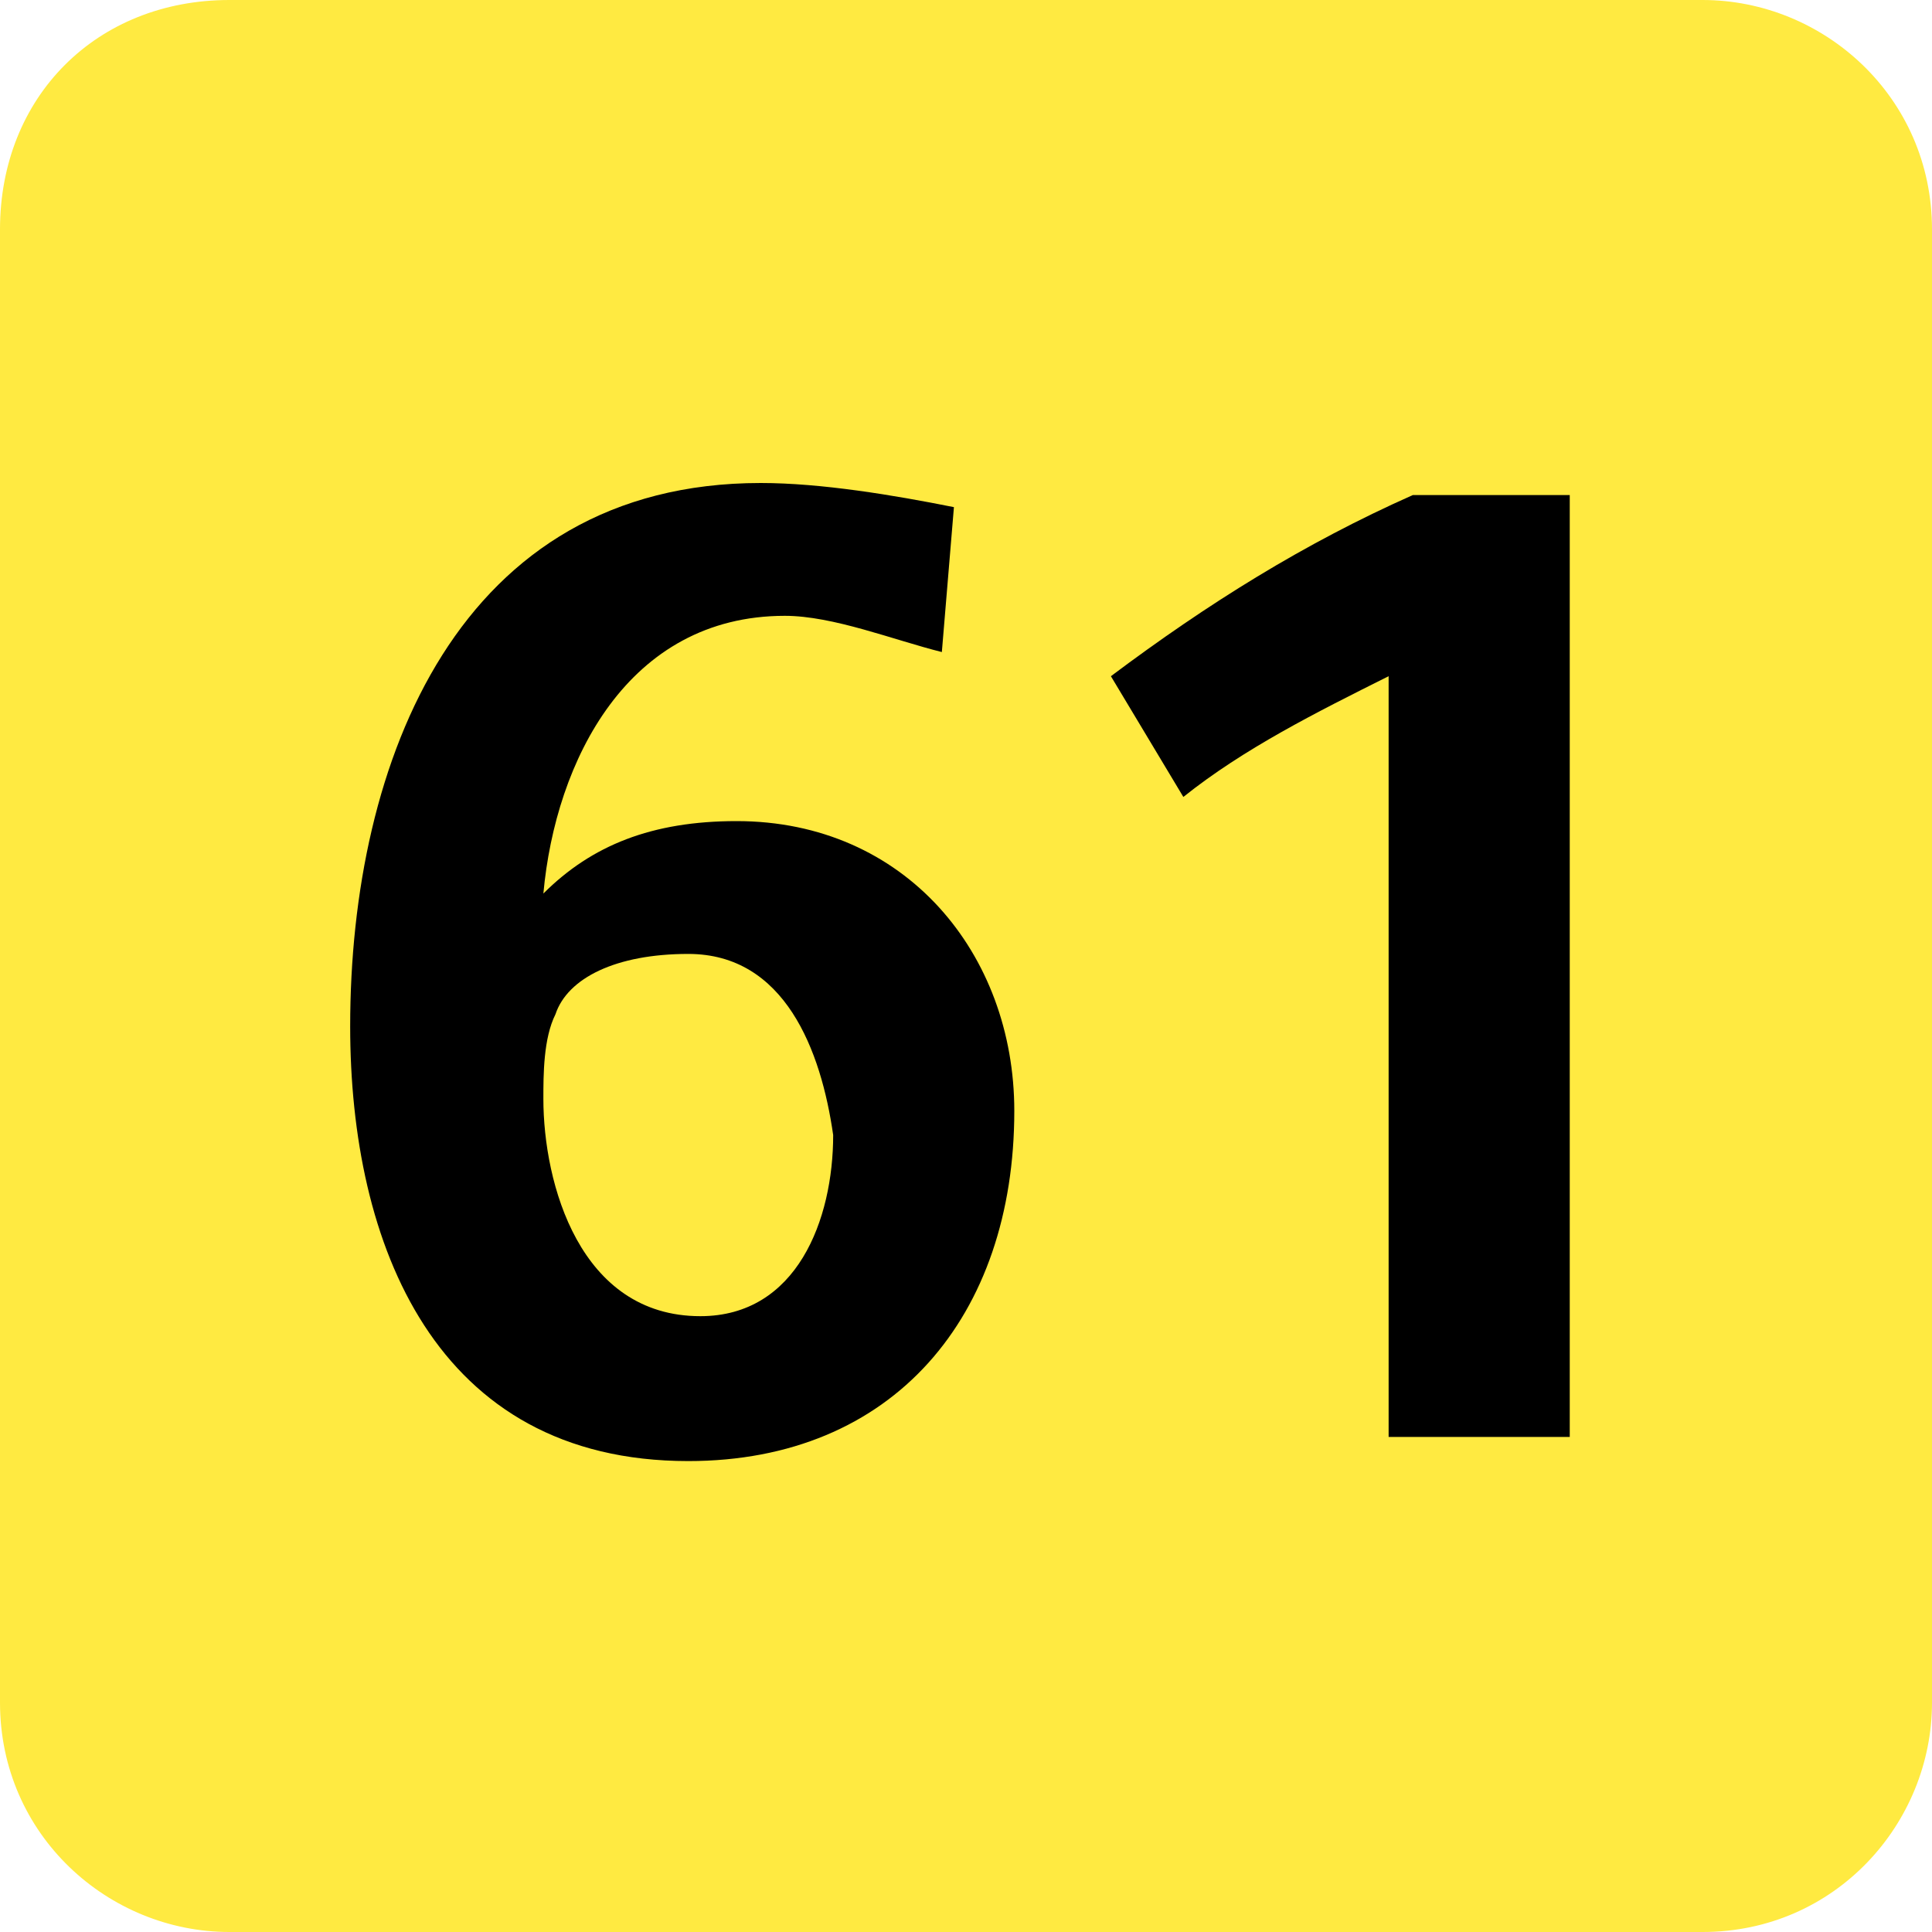
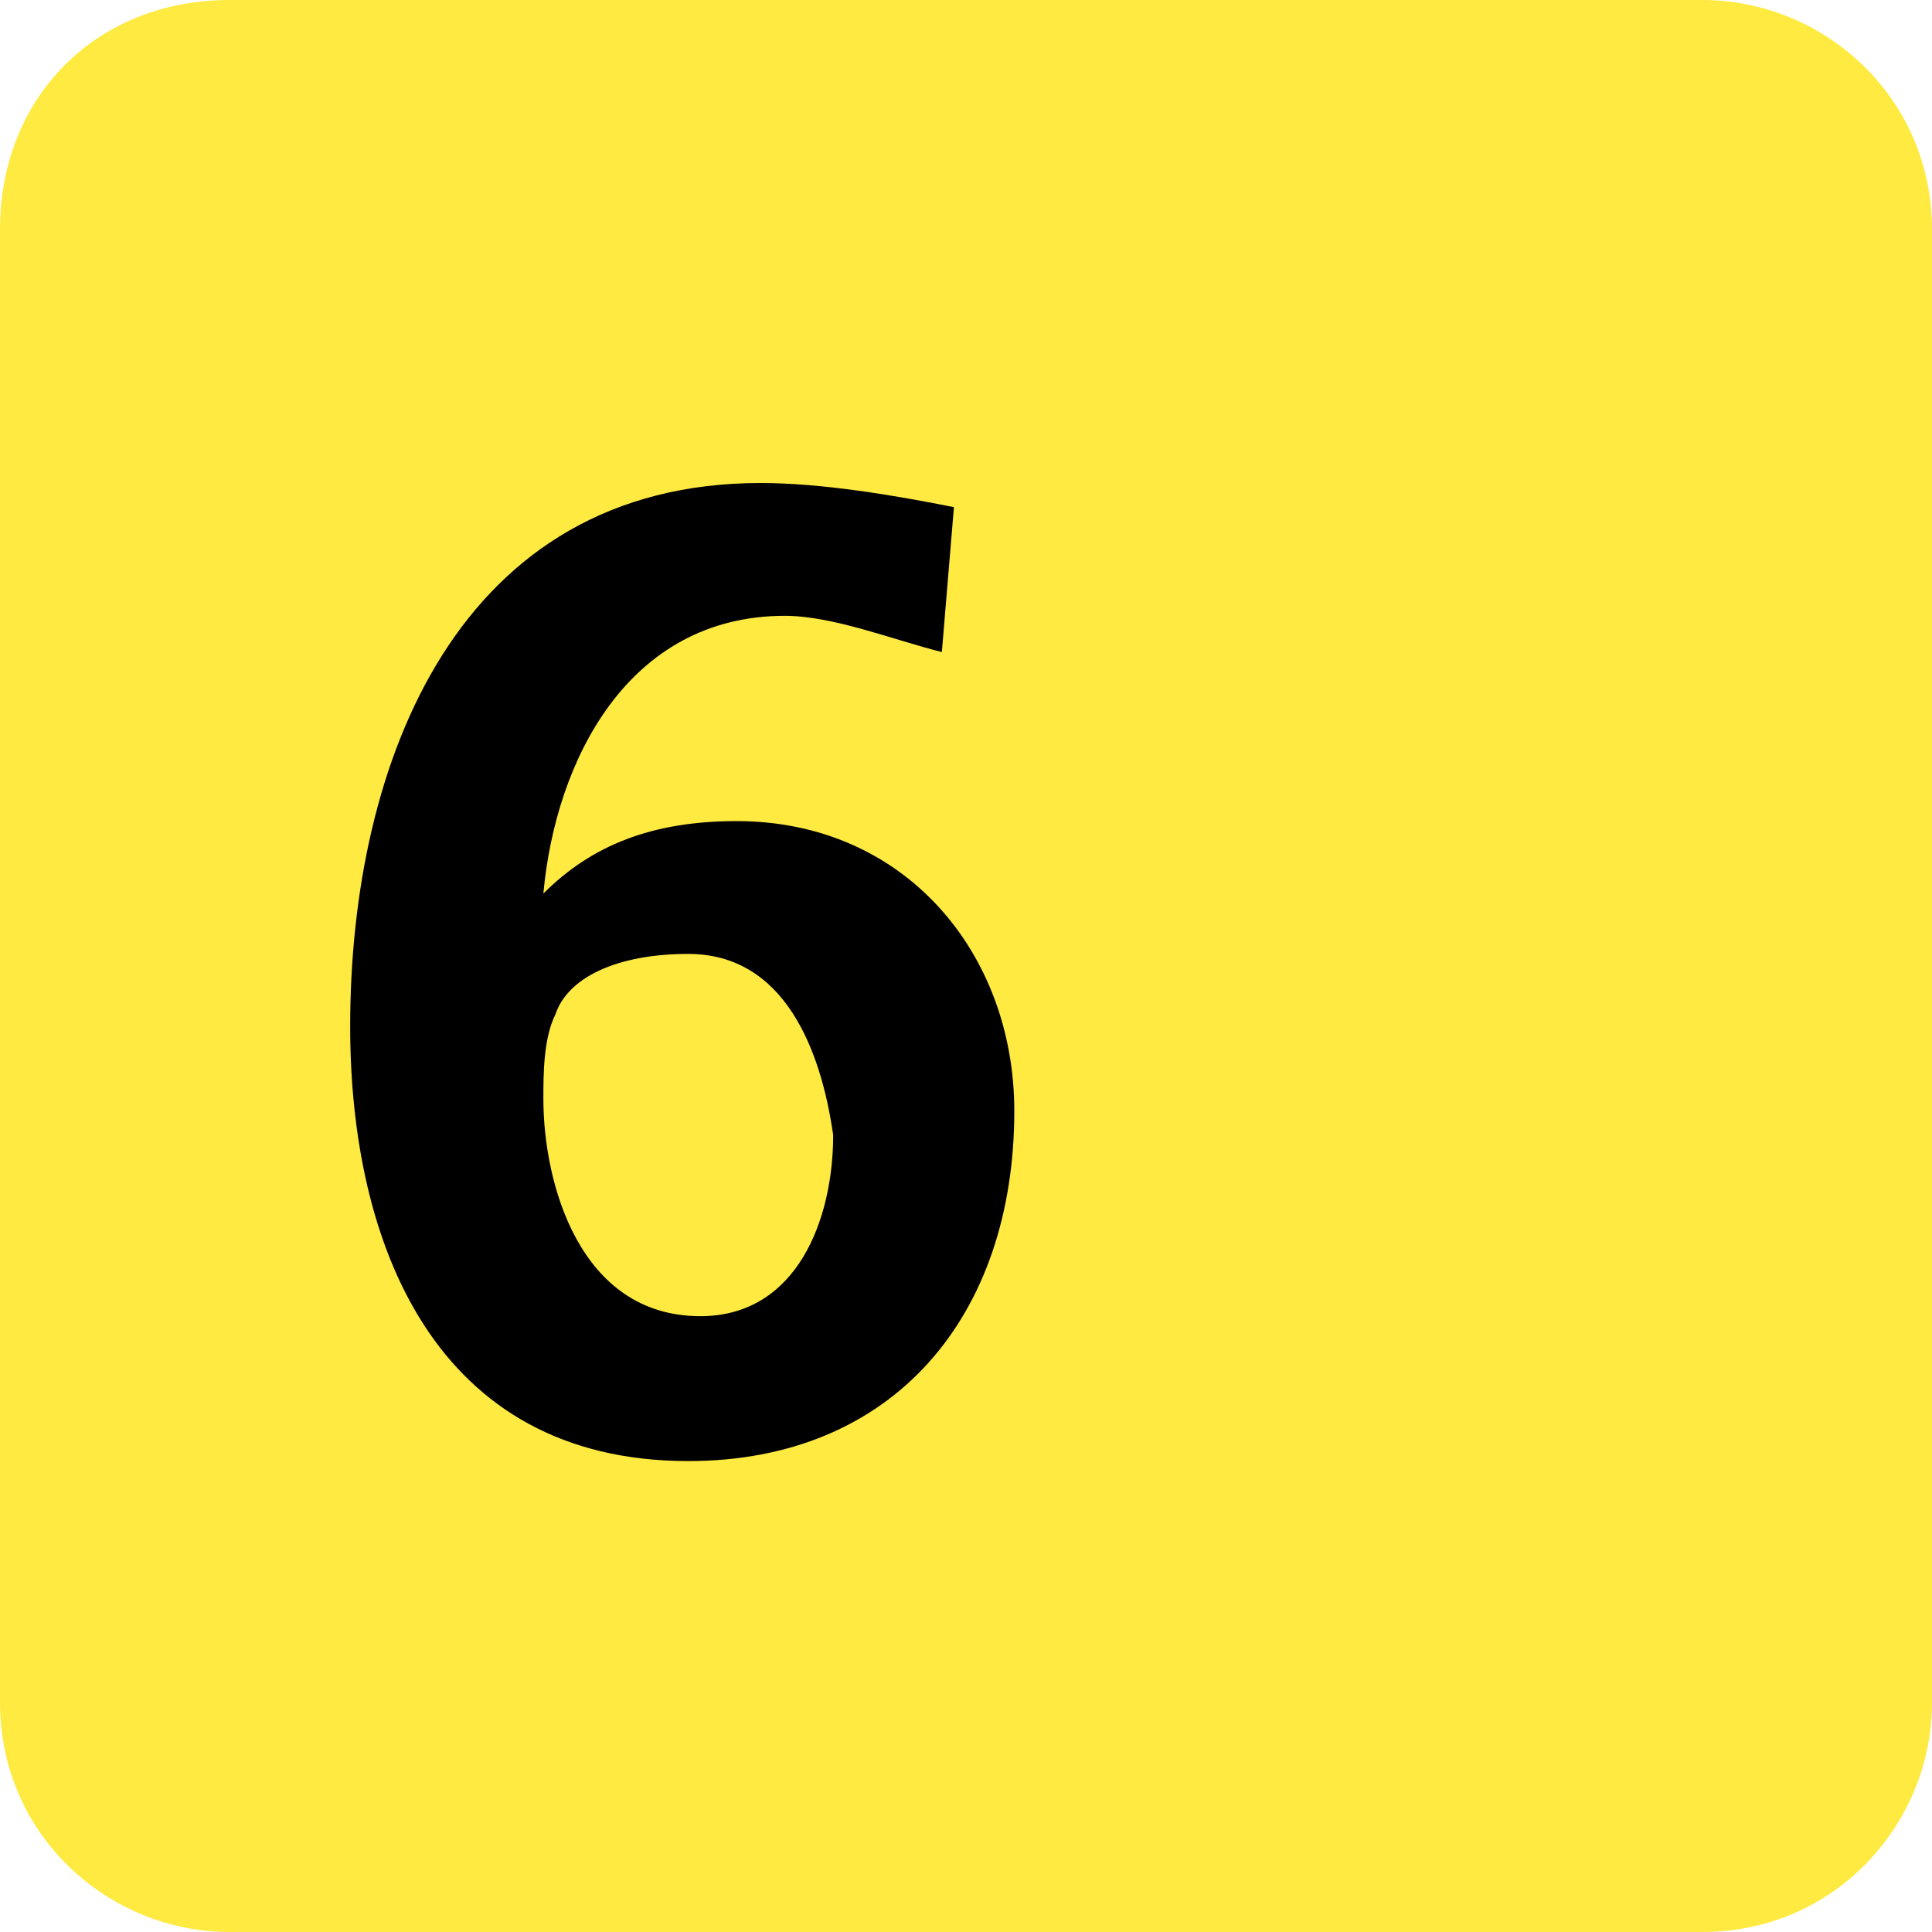
<svg xmlns="http://www.w3.org/2000/svg" xmlns:xlink="http://www.w3.org/1999/xlink" version="1.1" id="Calque_1" x="0px" y="0px" viewBox="0 0 16 16" style="enable-background:new 0 0 16 16;" xml:space="preserve">
  <style type="text/css">
	.st0{clip-path:url(#SVGID_2_);fill:#FFEA41;}
	.st1{clip-path:url(#SVGID_2_);}
</style>
  <g>
    <defs>
      <rect id="SVGID_1_" width="16" height="16" />
    </defs>
    <clipPath id="SVGID_2_">
      <use xlink:href="#SVGID_1_" style="overflow:visible;" />
    </clipPath>
    <path class="st0" d="M16,14.1c0,1-0.8,1.9-1.9,1.9H1.9c-1,0-1.9-0.8-1.9-1.9V1.9C0,0.8,0.8,0,1.9,0h12.2c1,0,1.9,0.8,1.9,1.9V14.1z   " />
    <path class="st1" d="M5.7,12.1c-2.1,0-2.8-1.8-2.8-3.6c0-2.2,0.9-4.5,3.4-4.5c0.5,0,1.1,0.1,1.6,0.2L7.8,5.4   C7.4,5.3,6.9,5.1,6.5,5.1c-1.3,0-1.9,1.2-2,2.3l0,0c0.4-0.4,0.9-0.6,1.6-0.6c1.4,0,2.3,1.1,2.3,2.4C8.4,10.9,7.4,12.1,5.7,12.1    M5.7,7.9c-0.6,0-1,0.2-1.1,0.5C4.5,8.6,4.5,8.9,4.5,9.1c0,0.7,0.3,1.8,1.3,1.8c0.8,0,1.1-0.8,1.1-1.5C6.8,8.7,6.5,7.9,5.7,7.9" />
-     <path class="st1" d="M11.5,11.9V5.6c-0.6,0.3-1.2,0.6-1.7,1l-0.6-1C10,5,10.8,4.5,11.7,4.1h1.3v7.8H11.5z" />
  </g>
</svg>